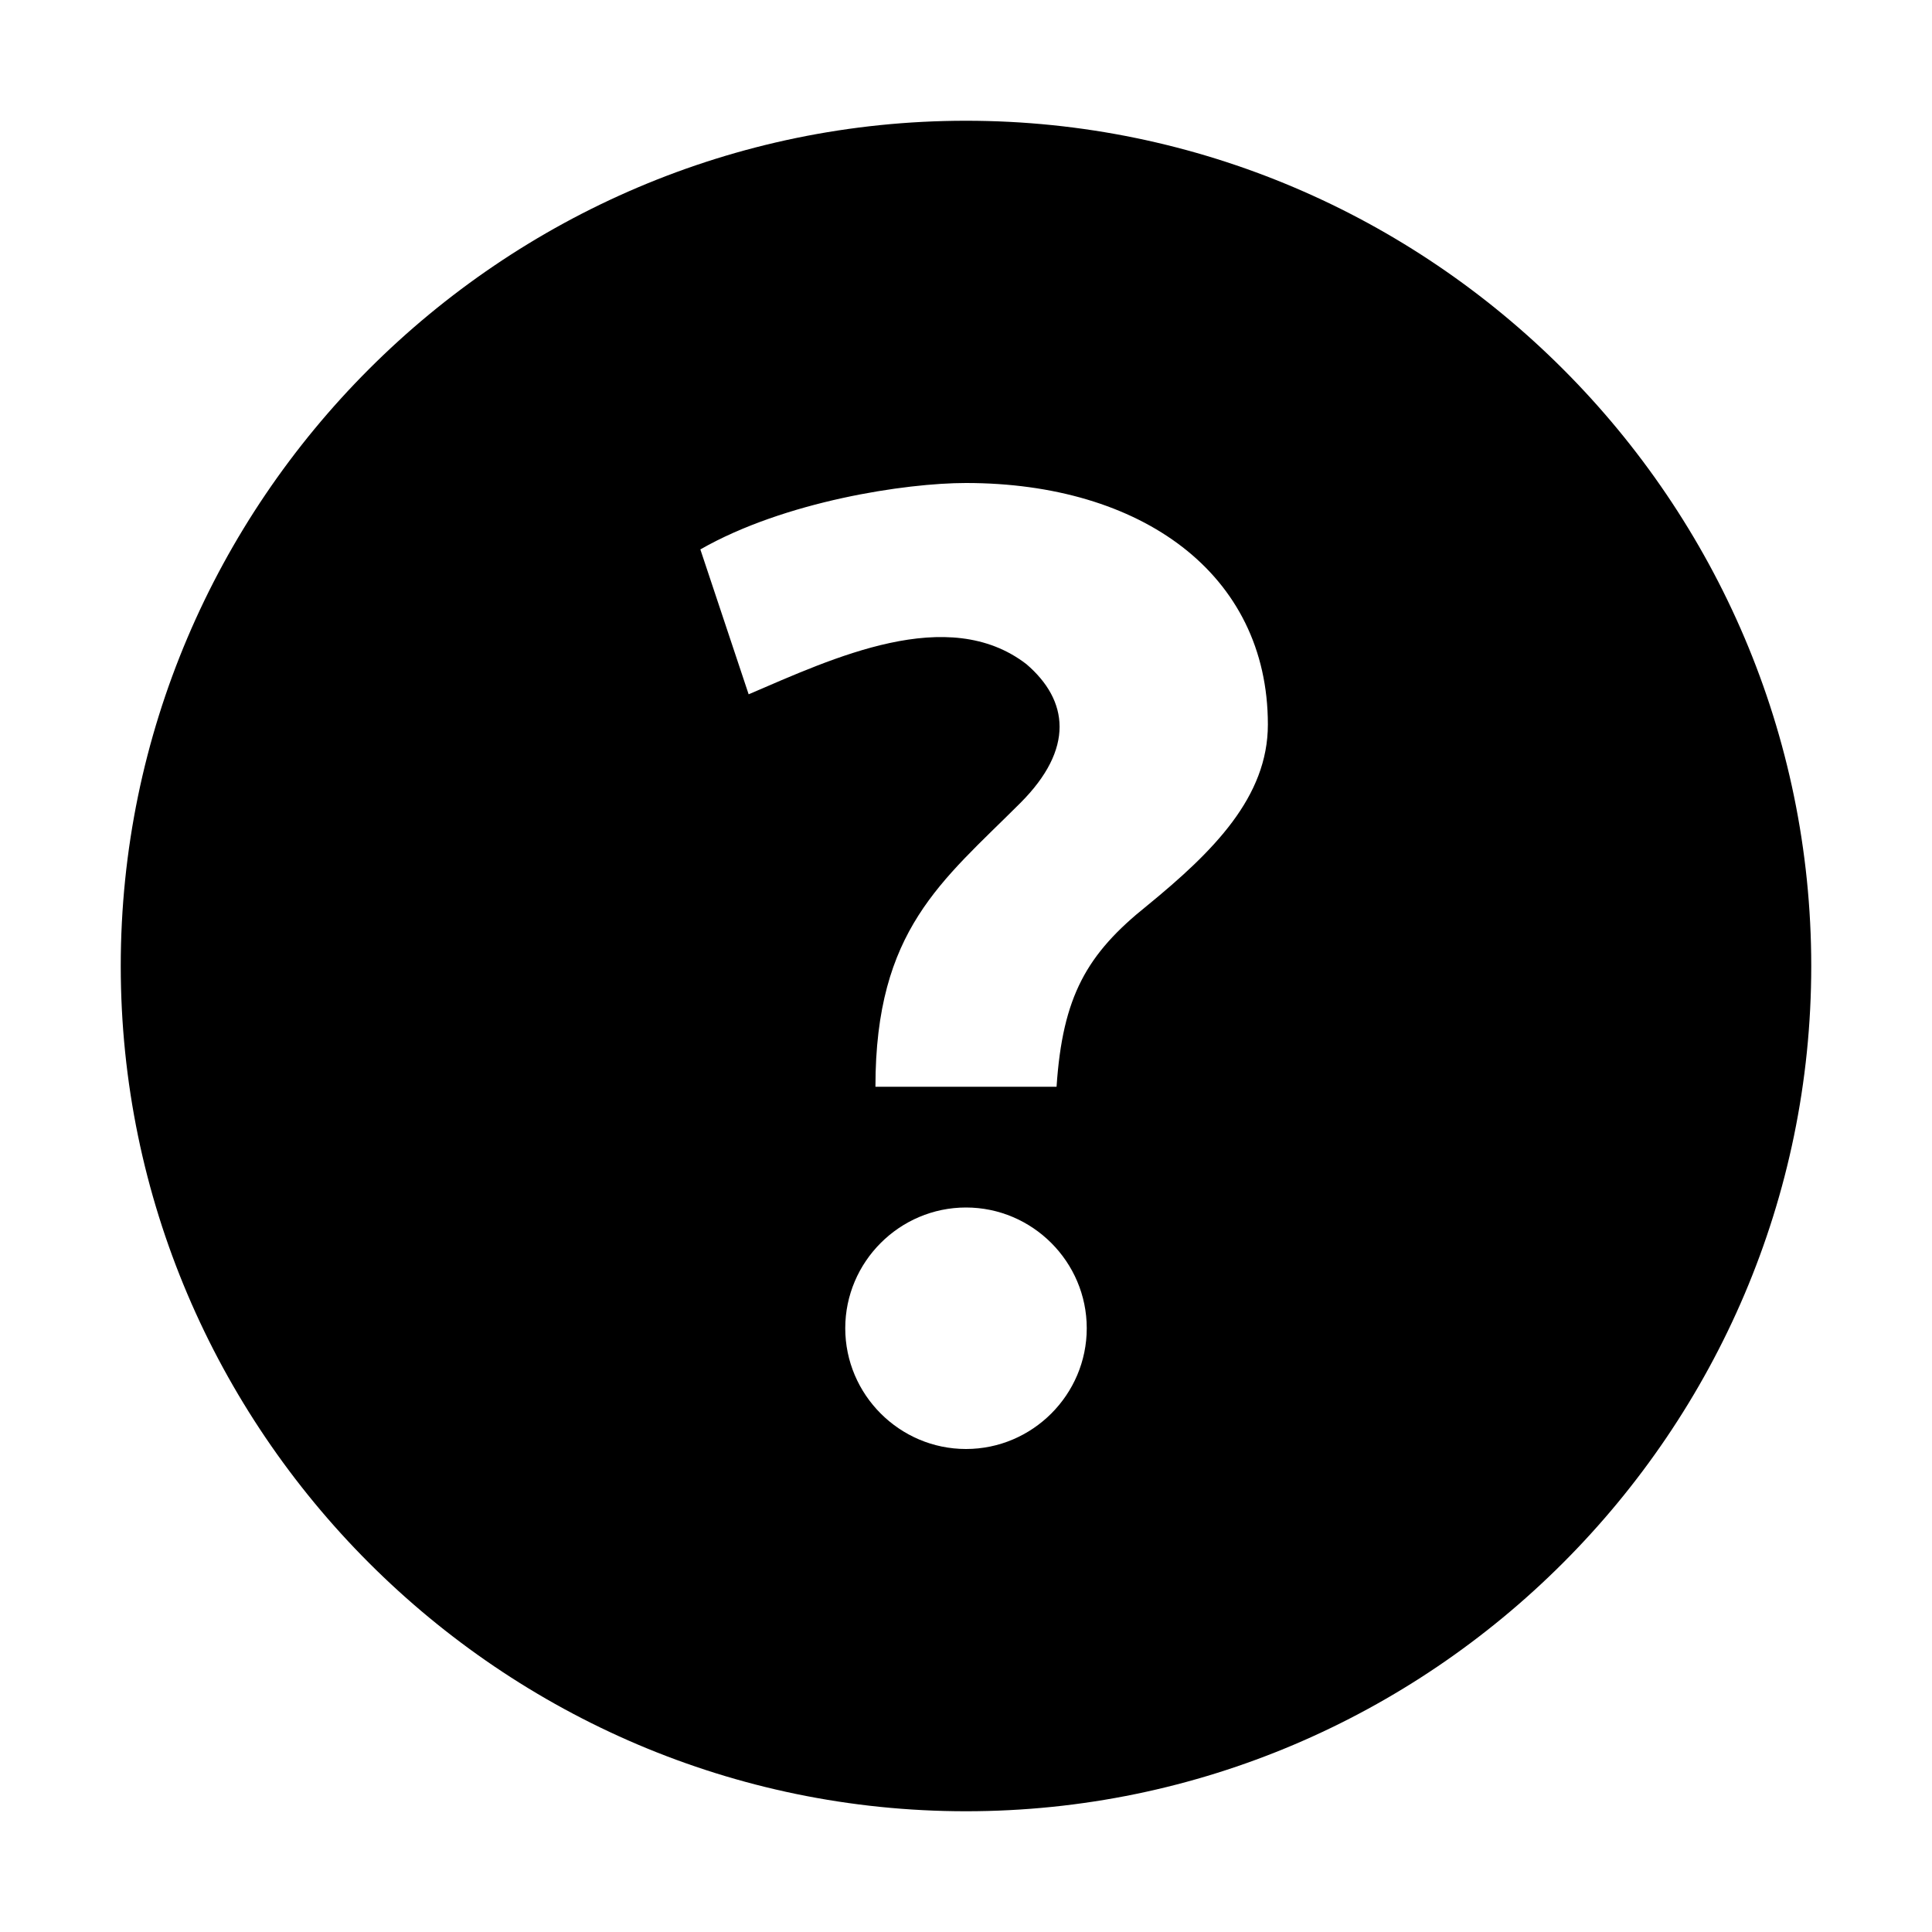
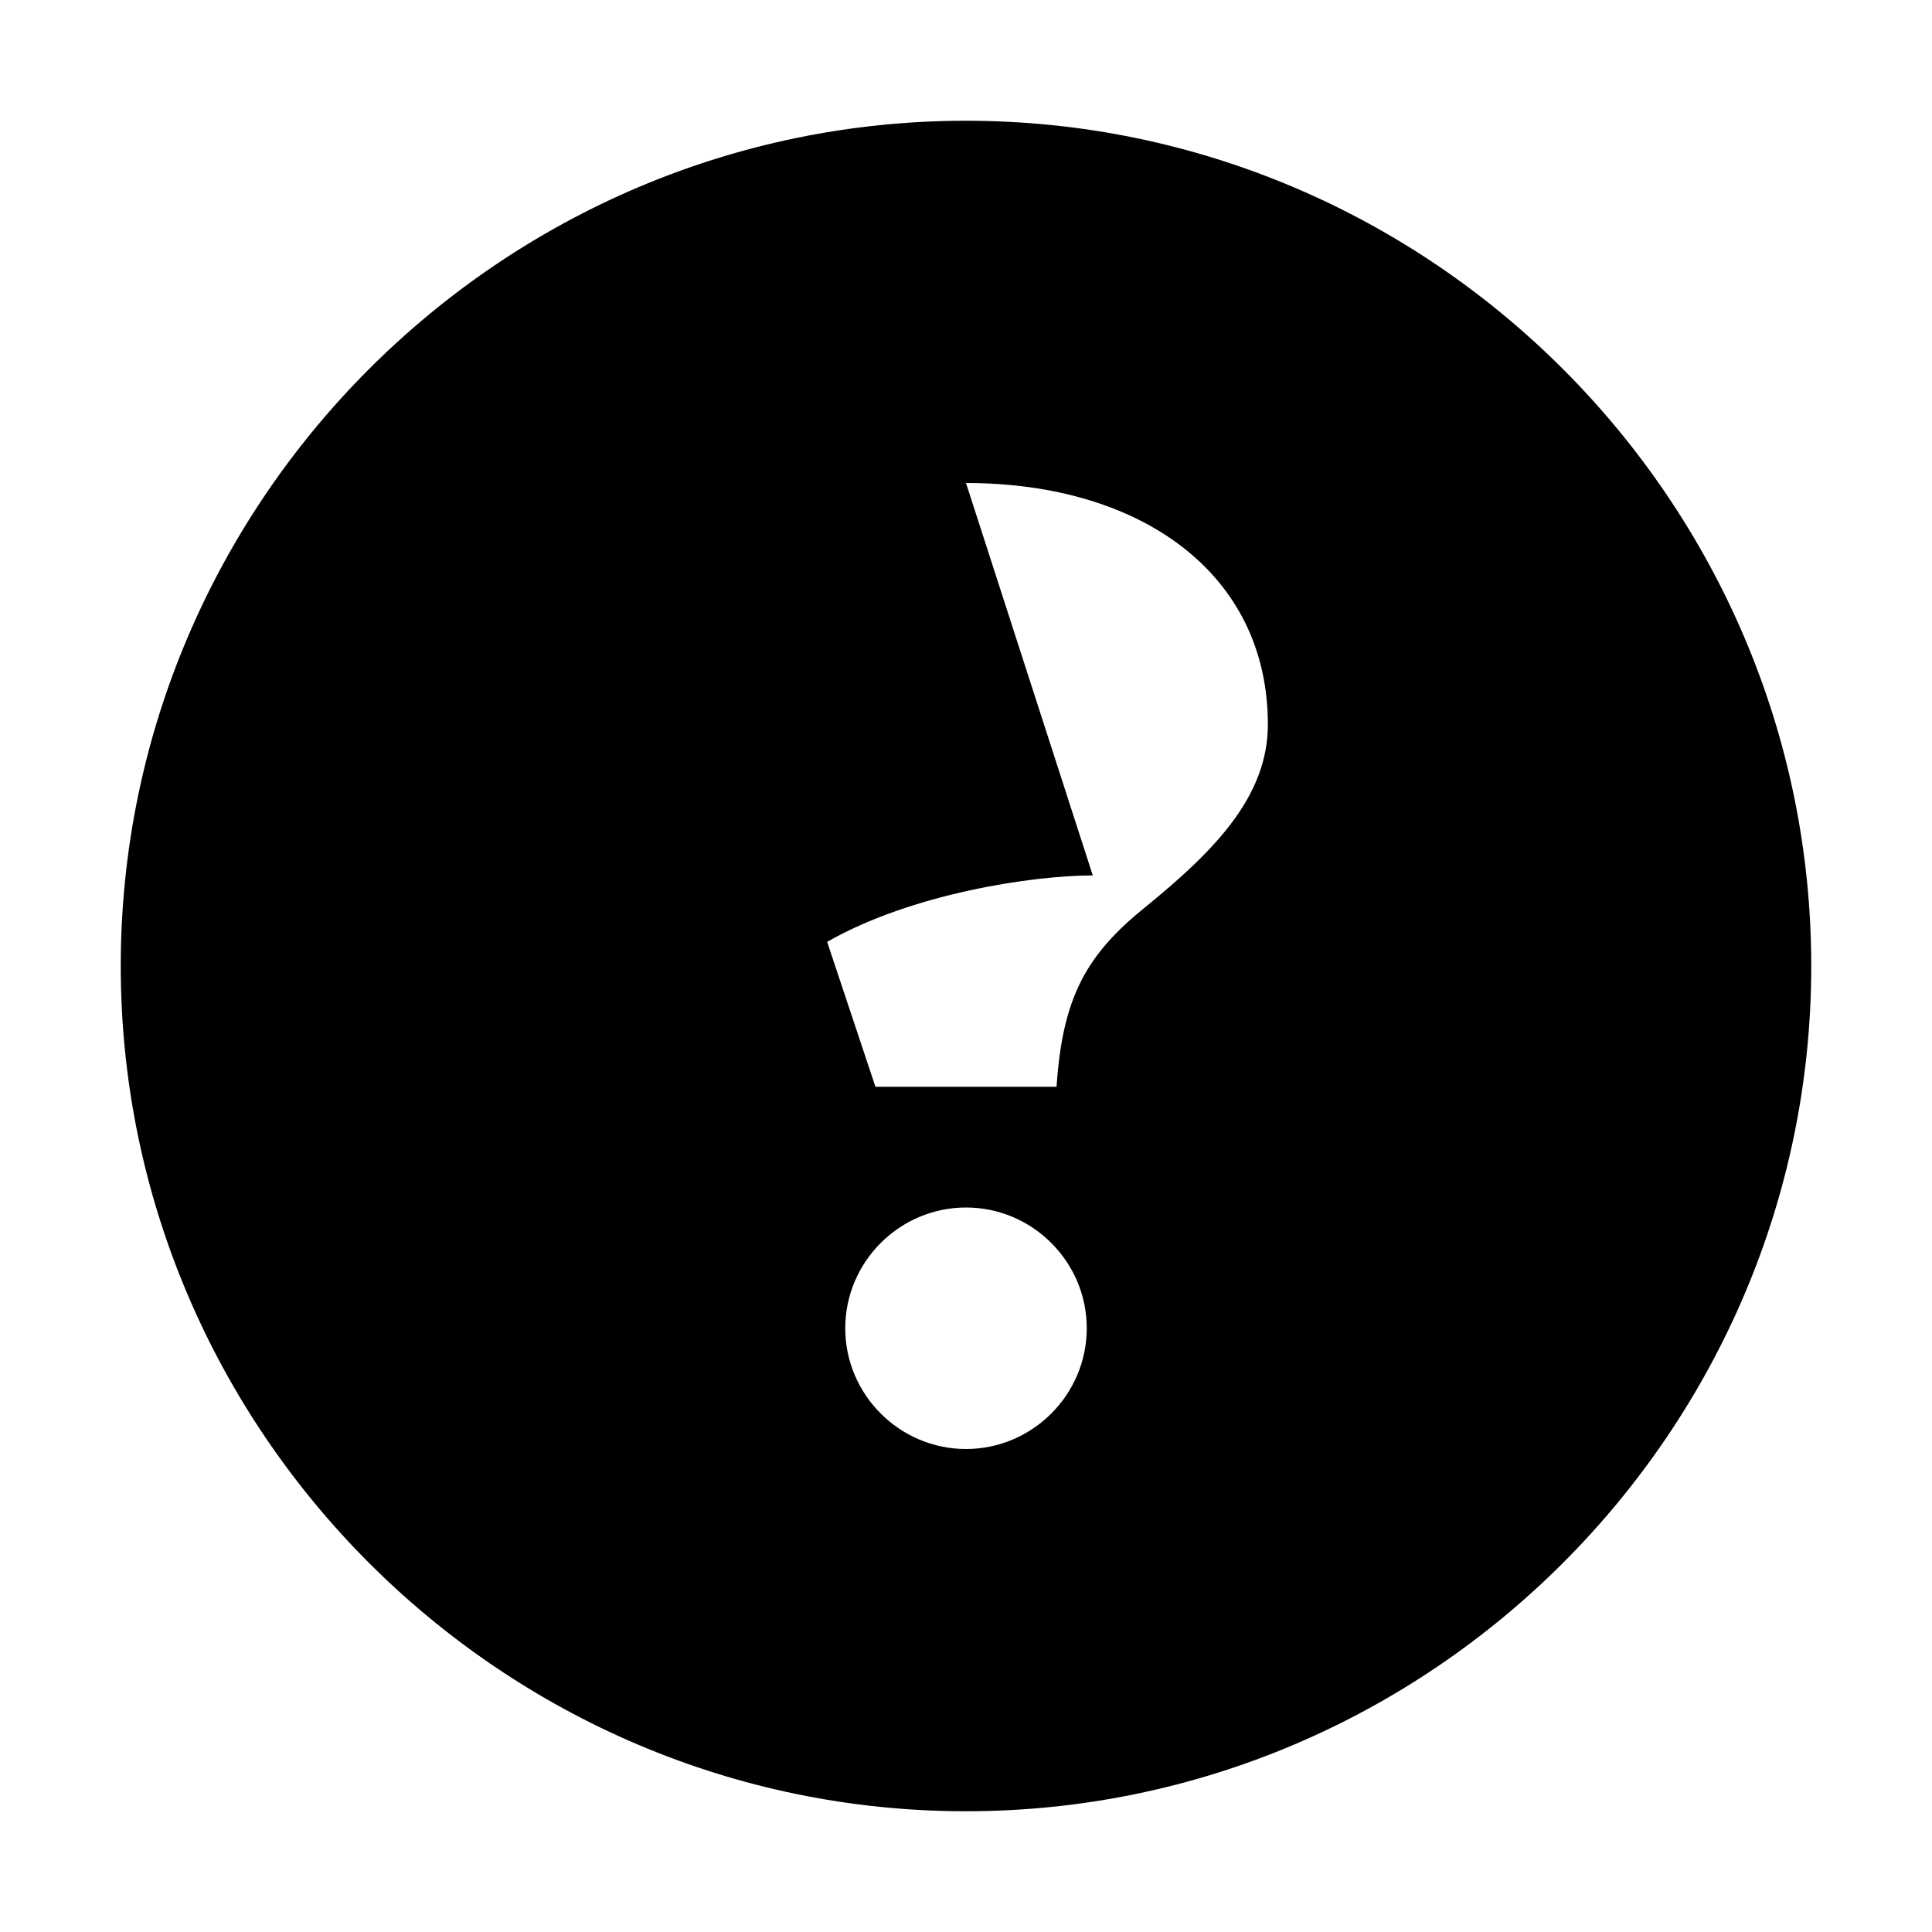
<svg xmlns="http://www.w3.org/2000/svg" viewBox="0 0 32 32">
-   <path d="m16 2c-7.7 0-14 6.3-14 14s6.3 14 14 14 14-6.3 14-14-6.3-14-14-14zm0 6c2.9 0 5 1.5 5 4 0 1.2-.9 2.1-2 3-1 .8-1.4 1.5-1.5 3h-3c0-2.6 1.1-3.4 2.4-4.7.9-.9.8-1.7.1-2.3-1.3-1-3.2-.1-4.6.5l-.8-2.4c1.4-.8 3.4-1.1 4.4-1.1zm0 12c1.1 0 2 .9 2 2s-.9 2-2 2-2-.9-2-2 .9-2 2-2z" />
+   <path d="m16 2c-7.7 0-14 6.3-14 14s6.3 14 14 14 14-6.3 14-14-6.3-14-14-14zm0 6c2.9 0 5 1.5 5 4 0 1.2-.9 2.1-2 3-1 .8-1.4 1.5-1.5 3h-3l-.8-2.4c1.4-.8 3.4-1.1 4.4-1.1zm0 12c1.1 0 2 .9 2 2s-.9 2-2 2-2-.9-2-2 .9-2 2-2z" />
</svg>